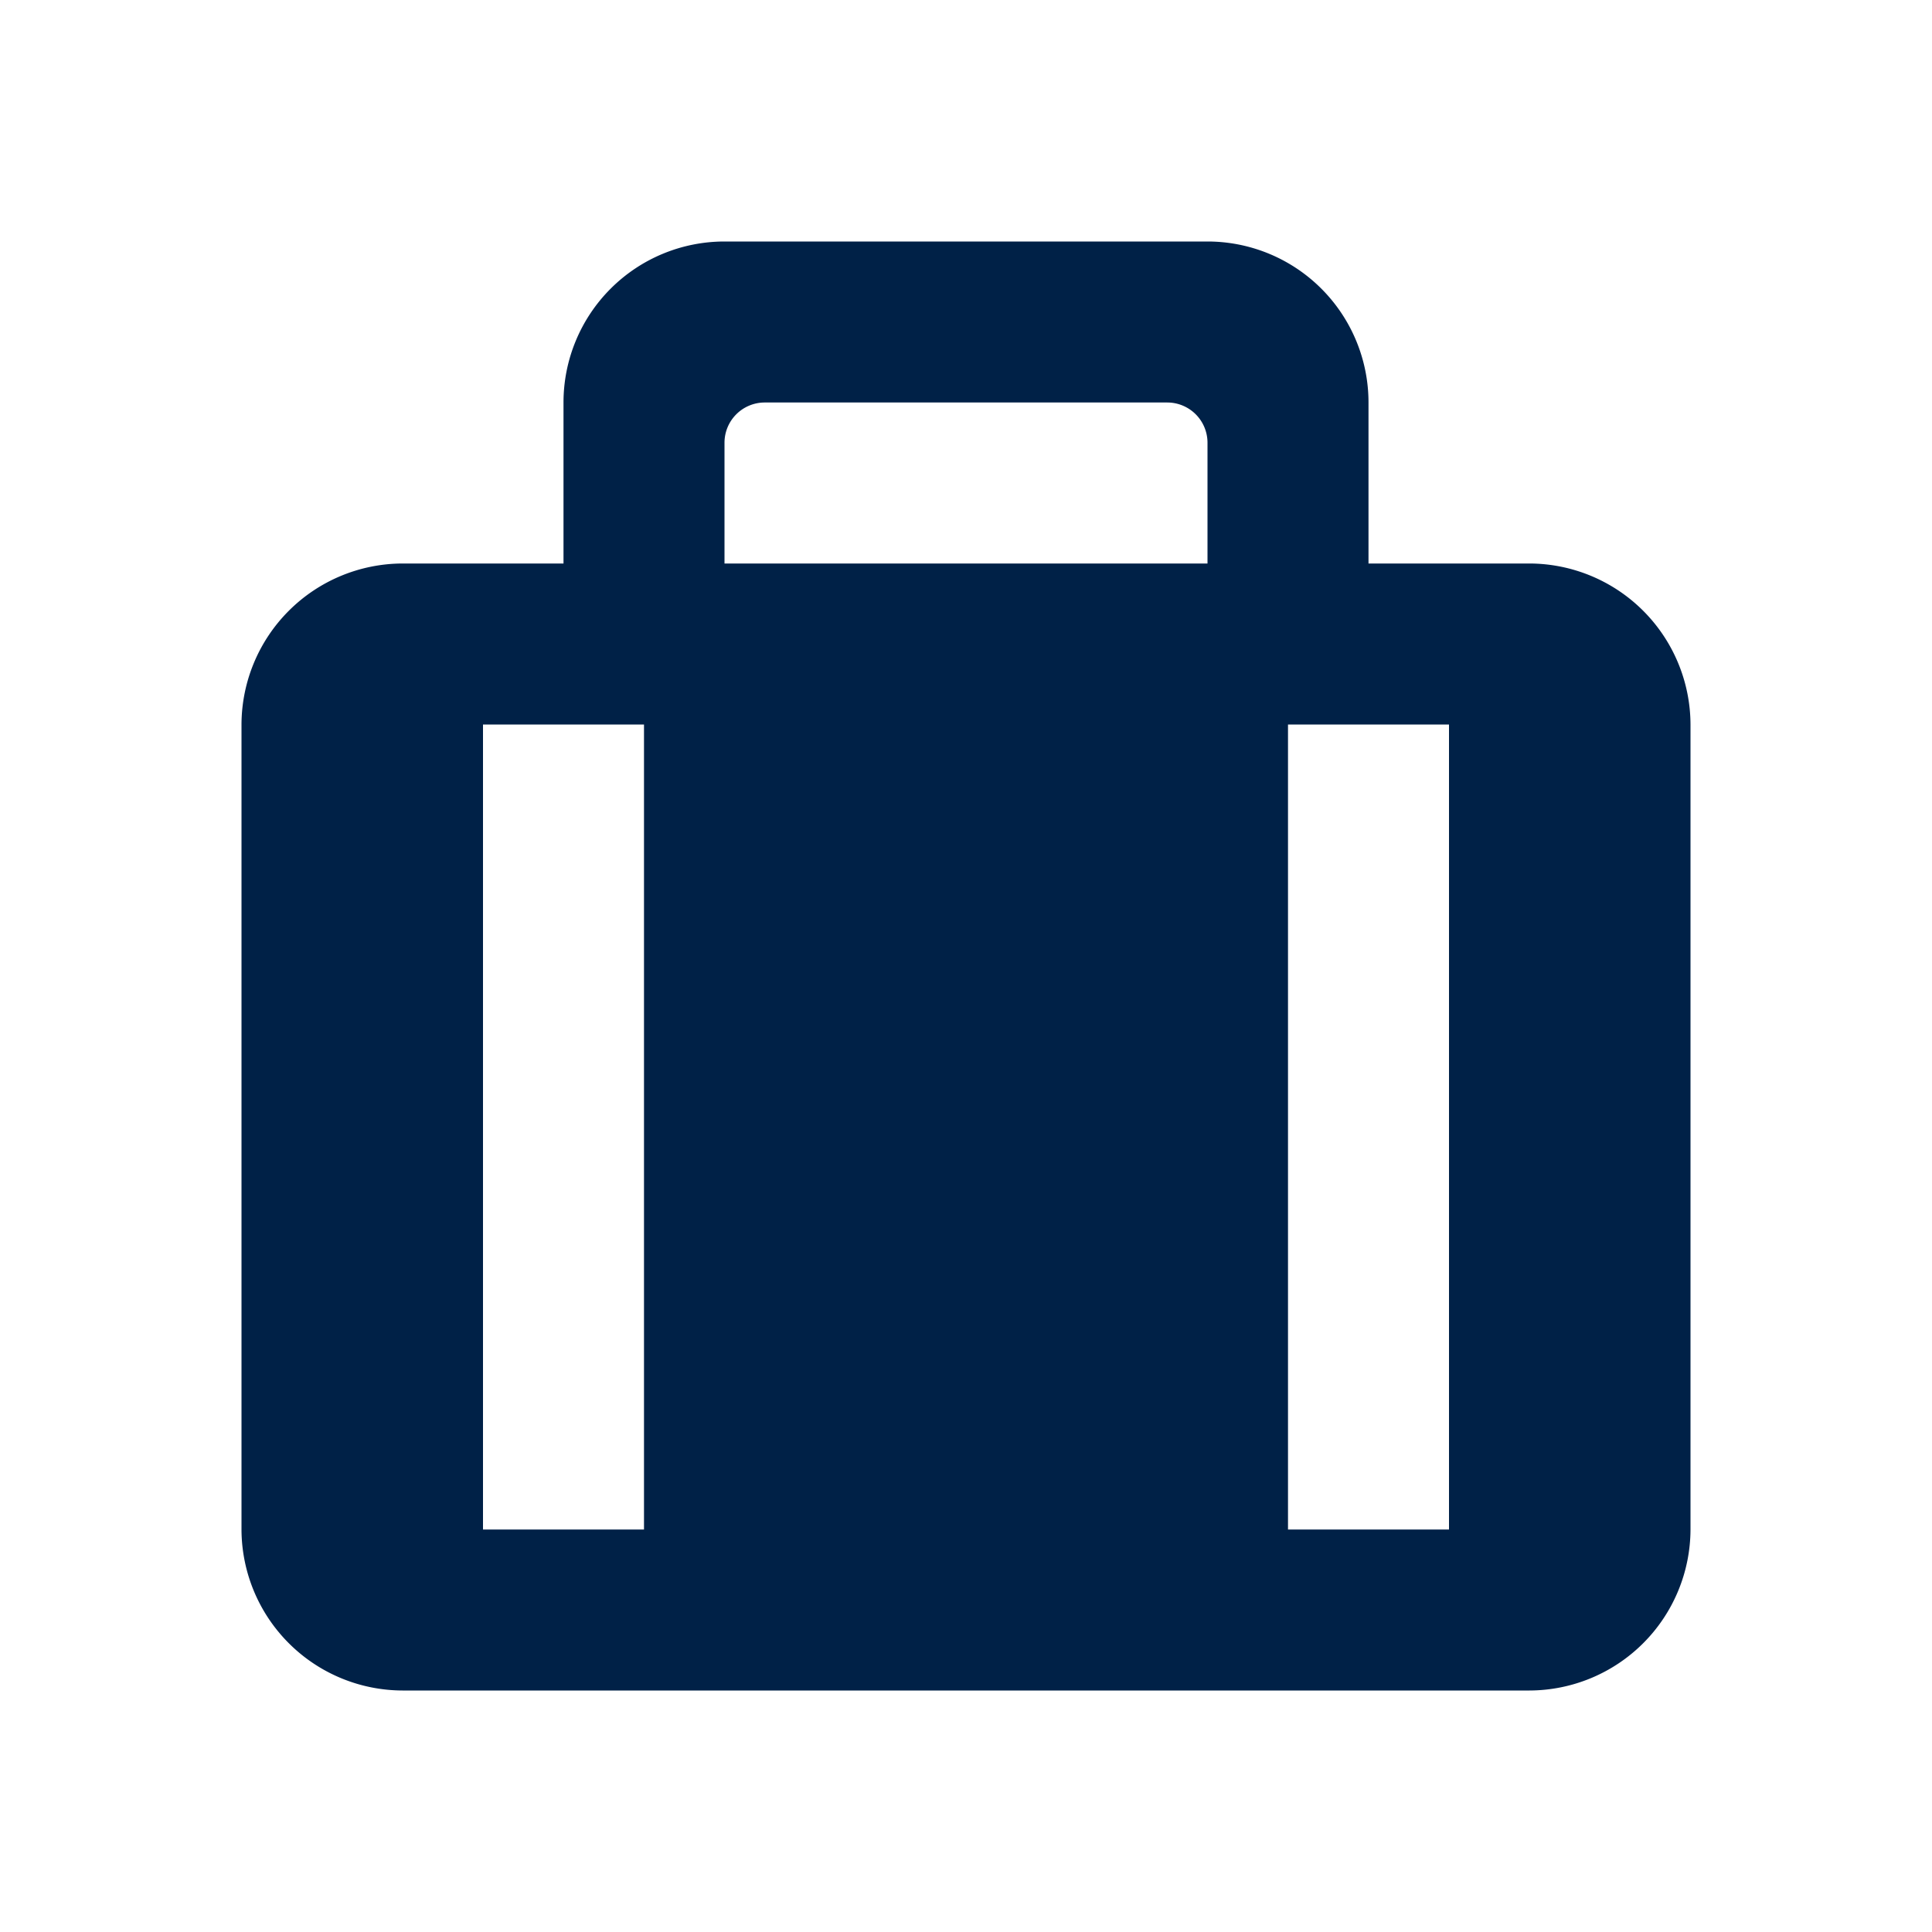
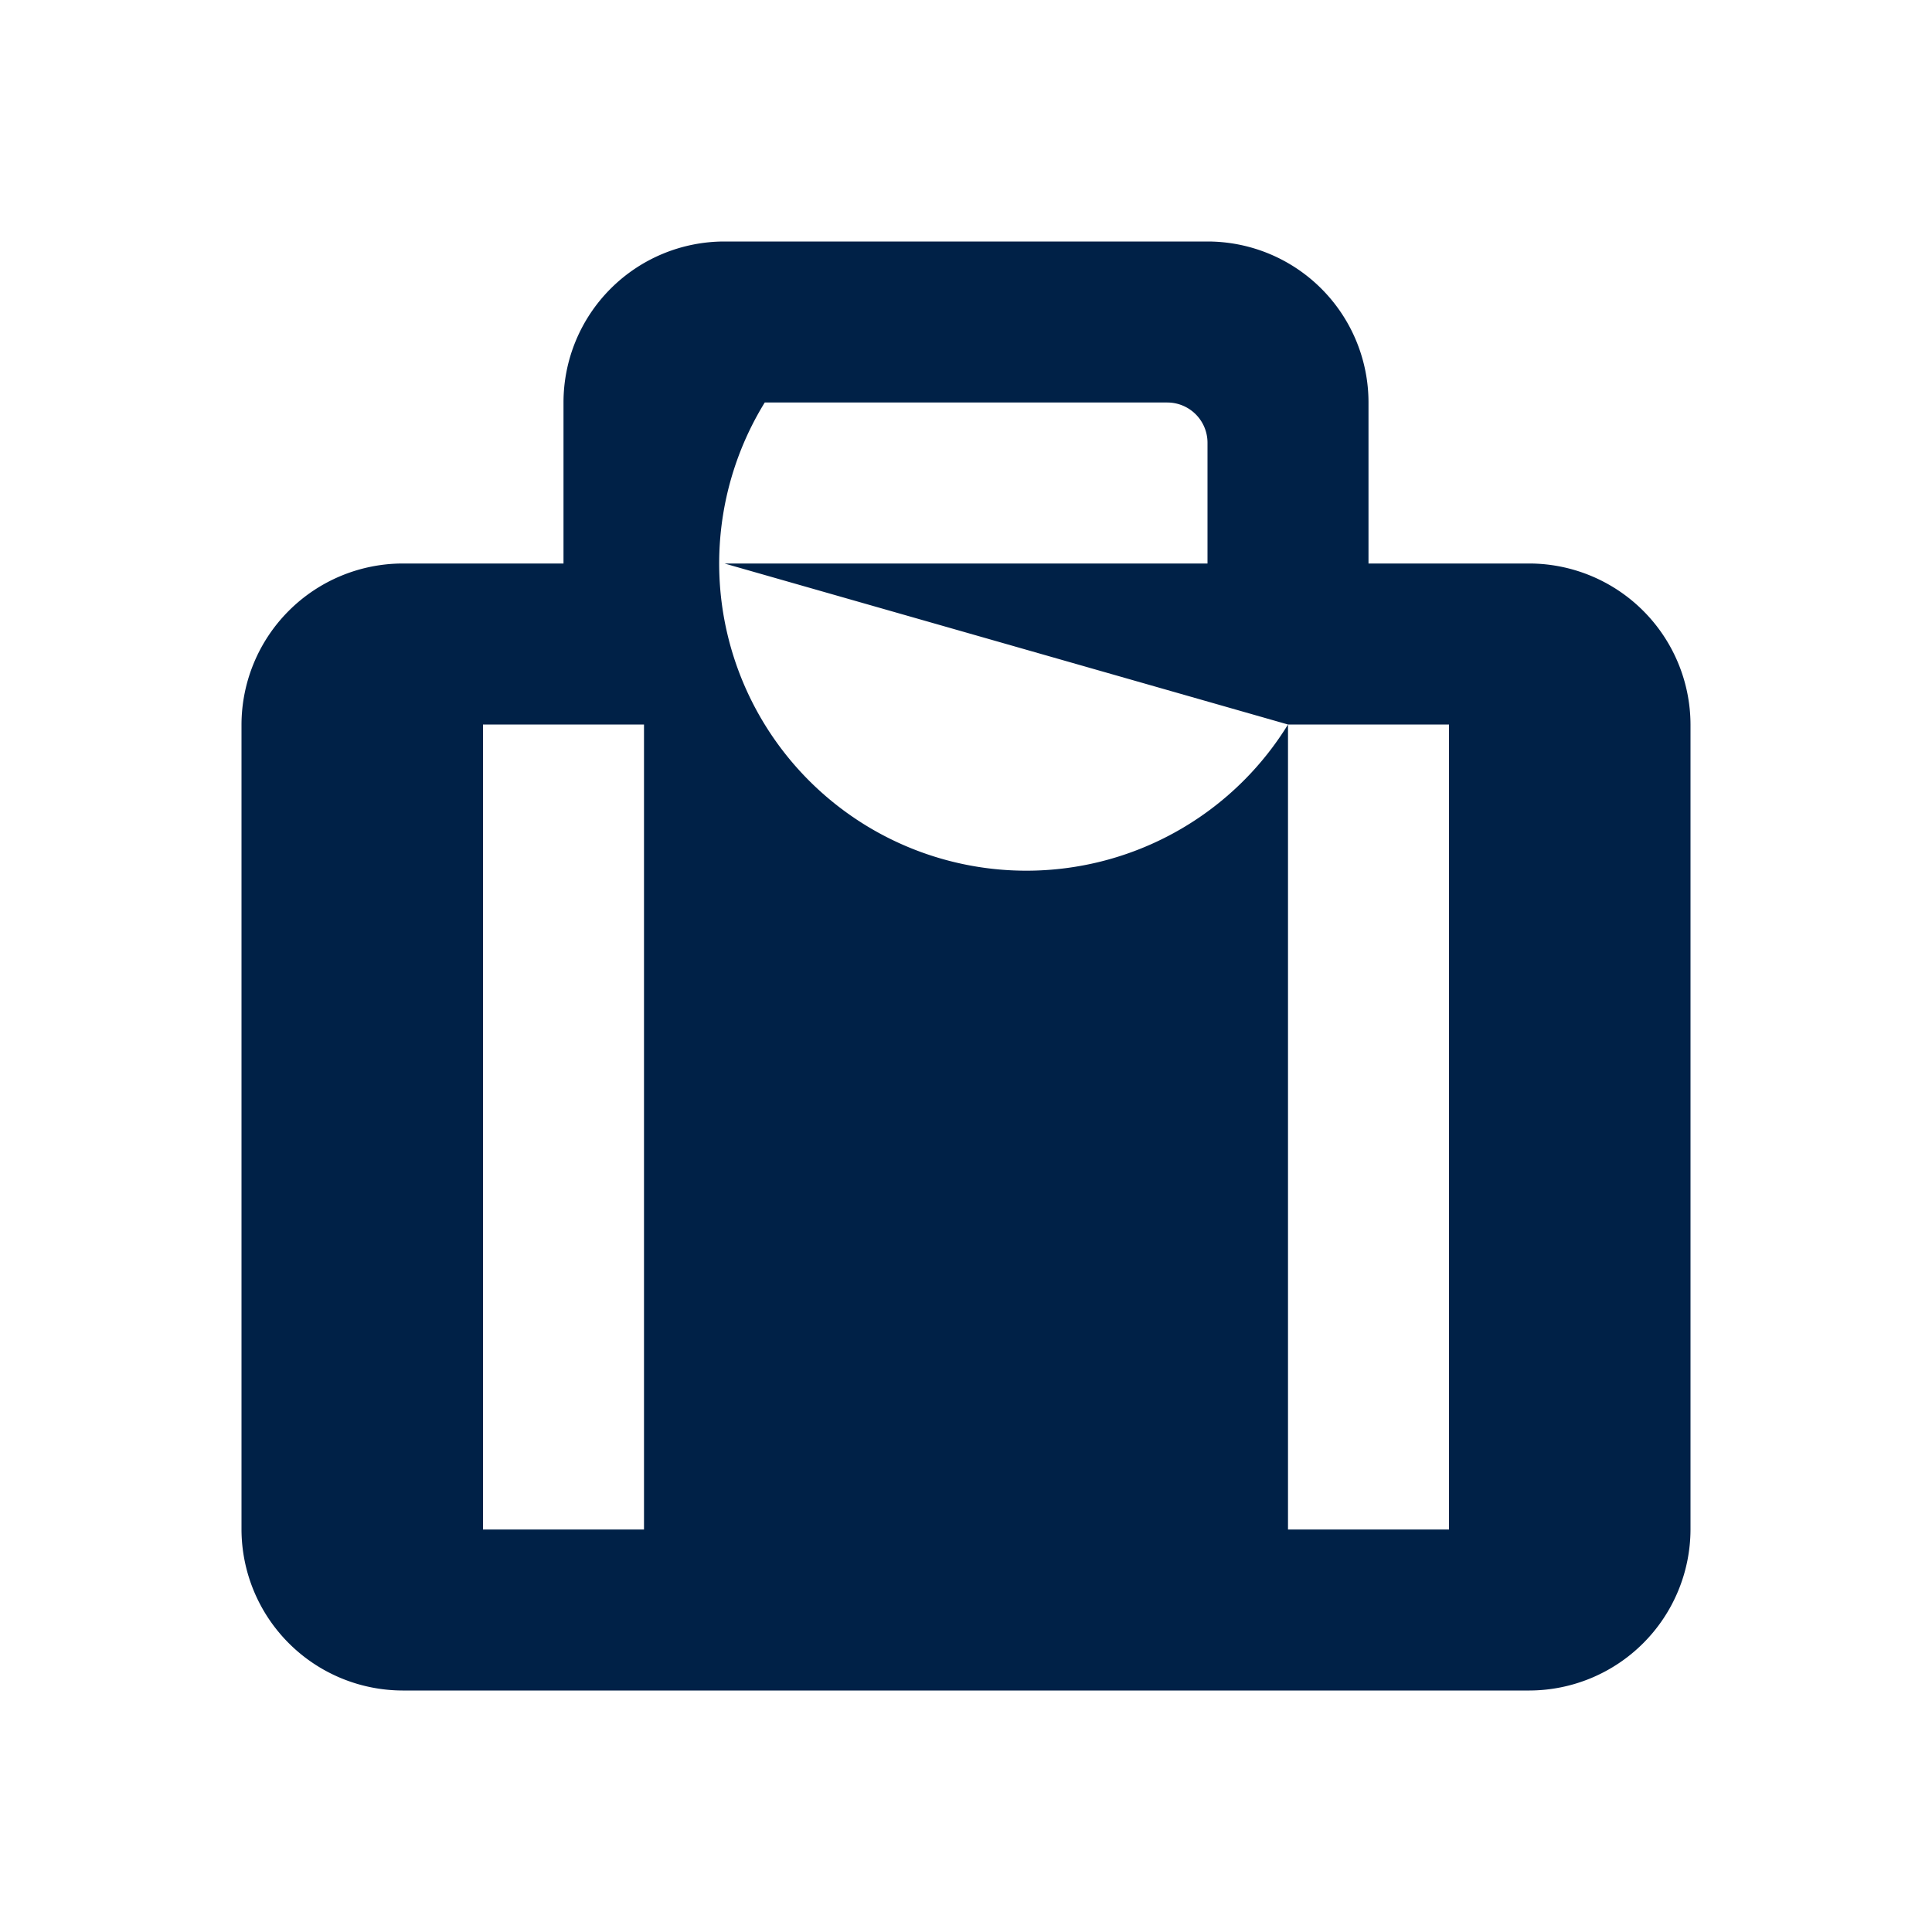
<svg xmlns="http://www.w3.org/2000/svg" fill="#002147" width="800px" height="800px" viewBox="0 0 24 24">
-   <path d="M5,21H19a2.006,2.006,0,0,0,2-2V9a2.006,2.006,0,0,0-2-2H17V5a2,2,0,0,0-2-2H9A2,2,0,0,0,7,5V7H5A2.006,2.006,0,0,0,3,9V19A2.006,2.006,0,0,0,5,21ZM16,9h2V19H16ZM9,5.5A.5.5,0,0,1,9.5,5h5a.5.5,0,0,1,.5.5V7H9ZM6,9H8V19H6Z" />
+   <path d="M5,21H19a2.006,2.006,0,0,0,2-2V9a2.006,2.006,0,0,0-2-2H17V5a2,2,0,0,0-2-2H9A2,2,0,0,0,7,5V7H5A2.006,2.006,0,0,0,3,9V19A2.006,2.006,0,0,0,5,21ZM16,9h2V19H16ZA.5.5,0,0,1,9.5,5h5a.5.5,0,0,1,.5.5V7H9ZM6,9H8V19H6Z" />
</svg>